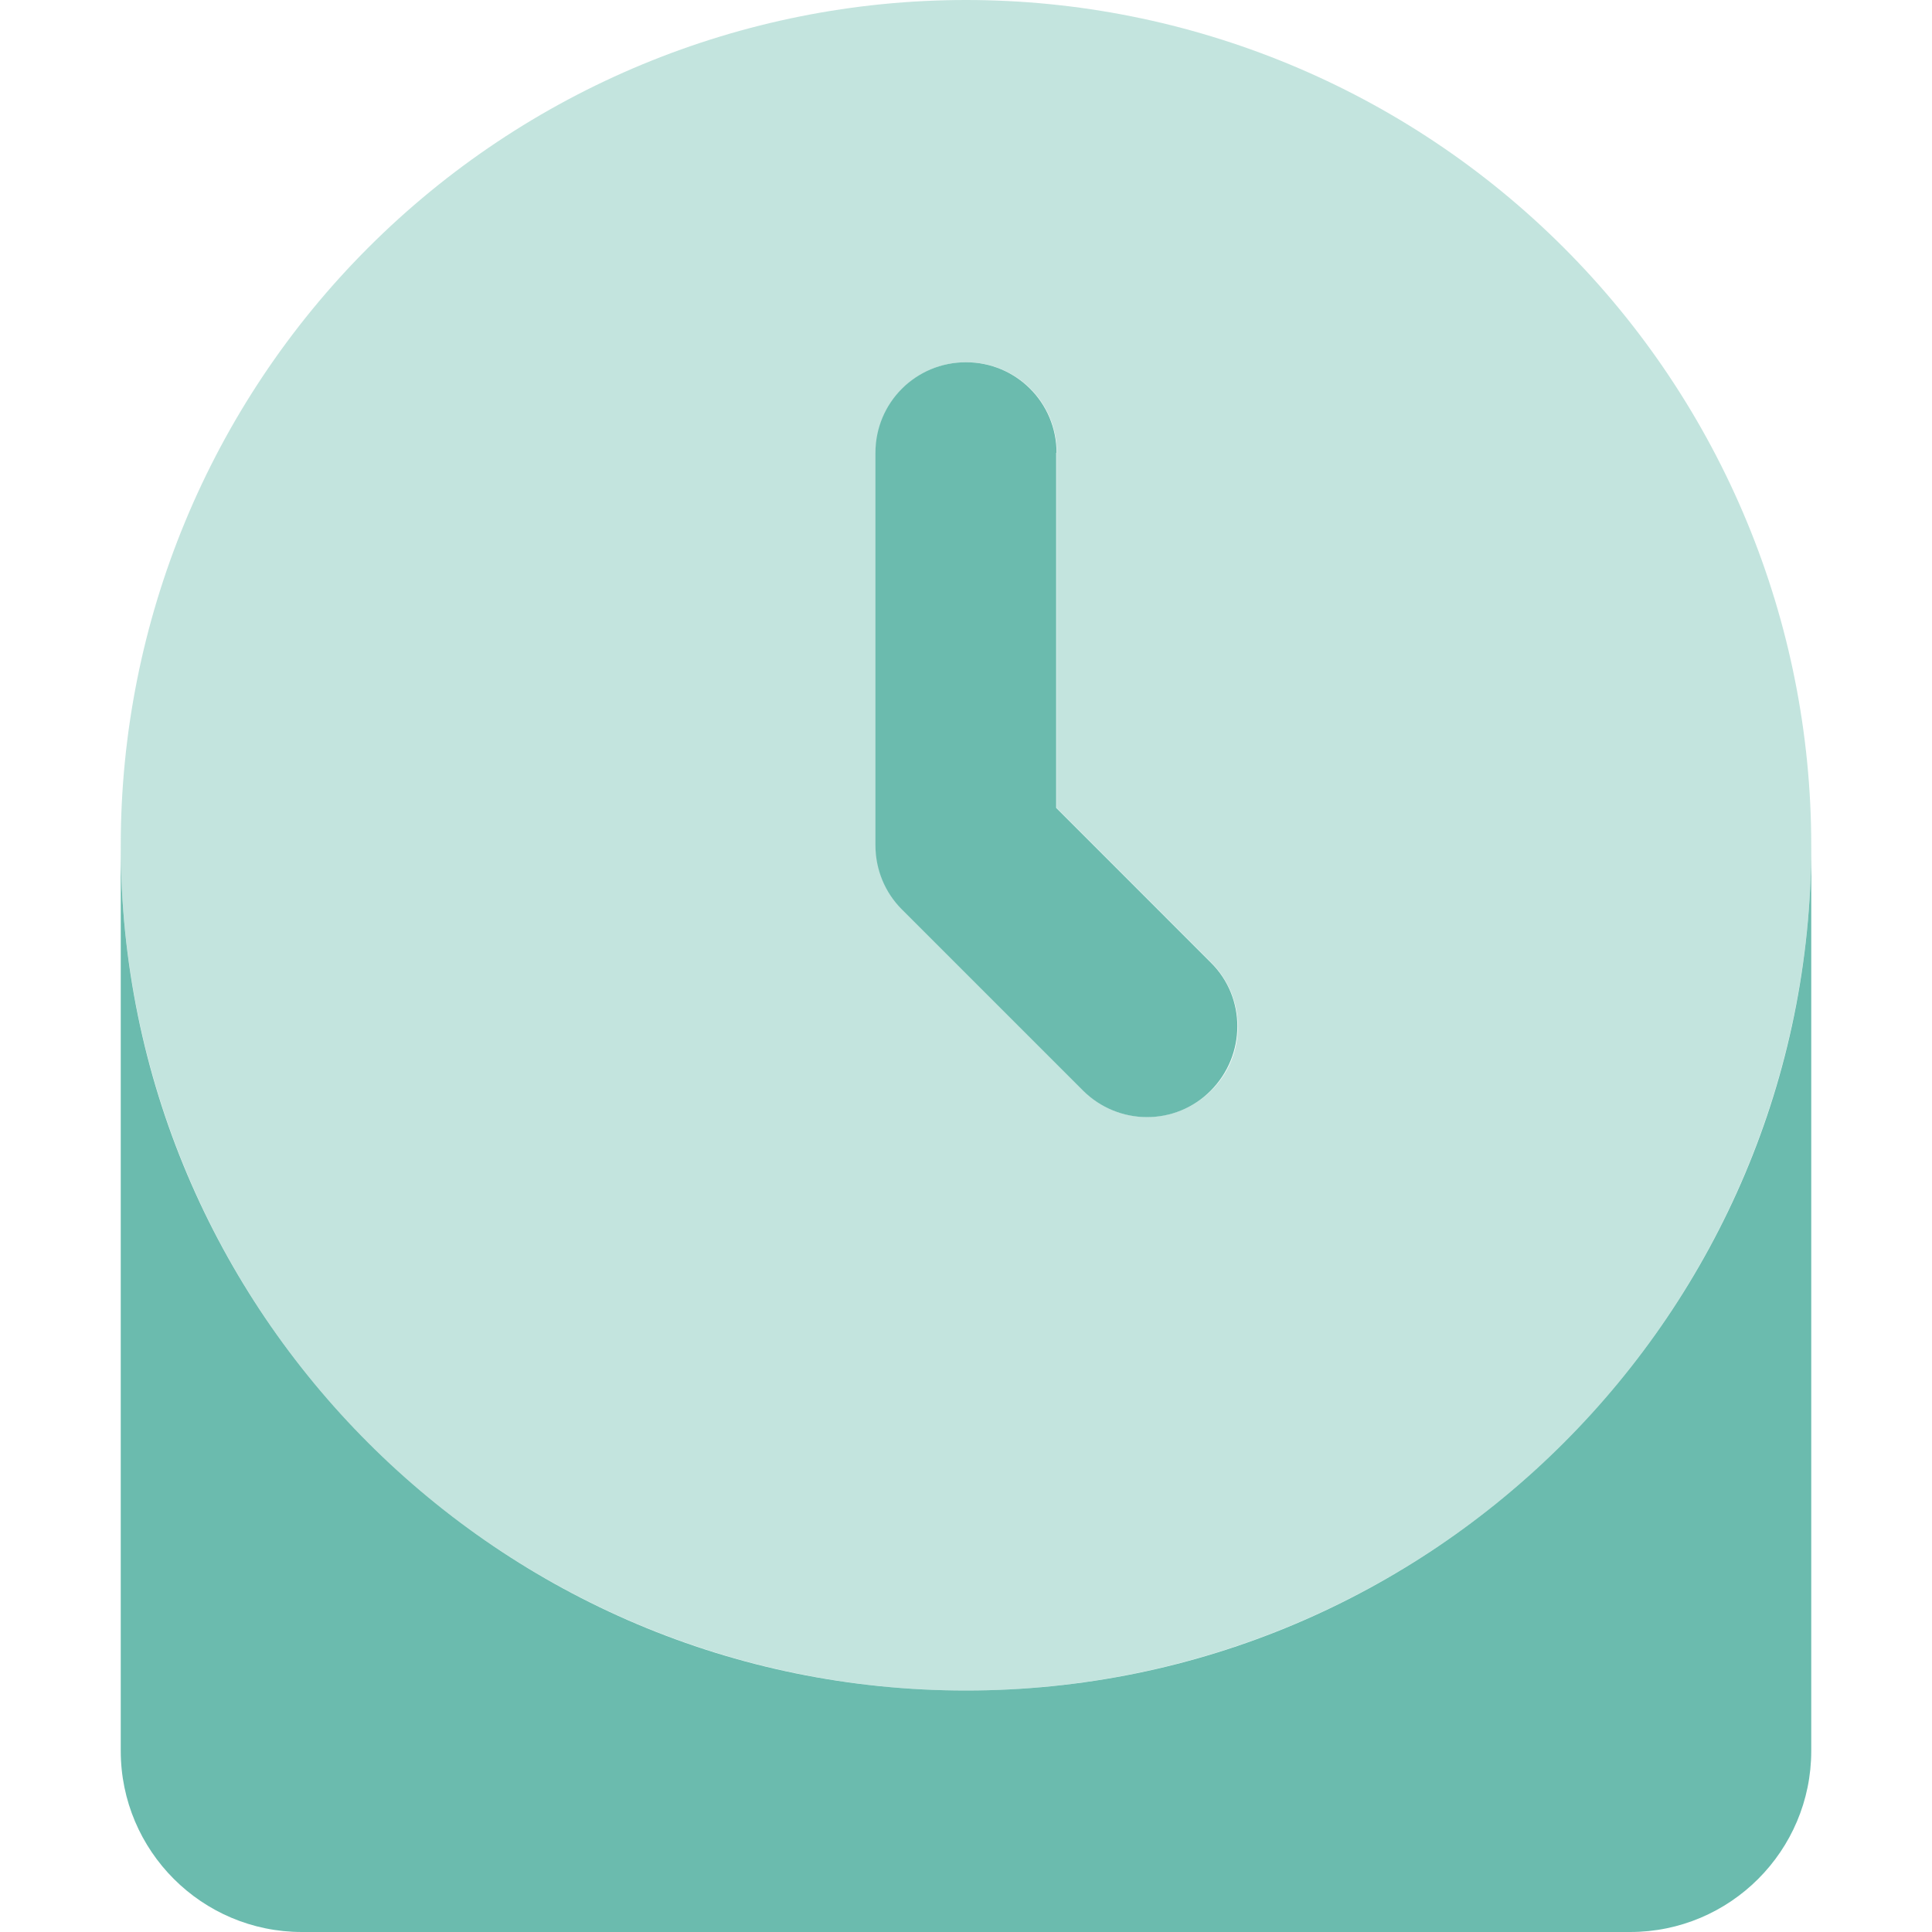
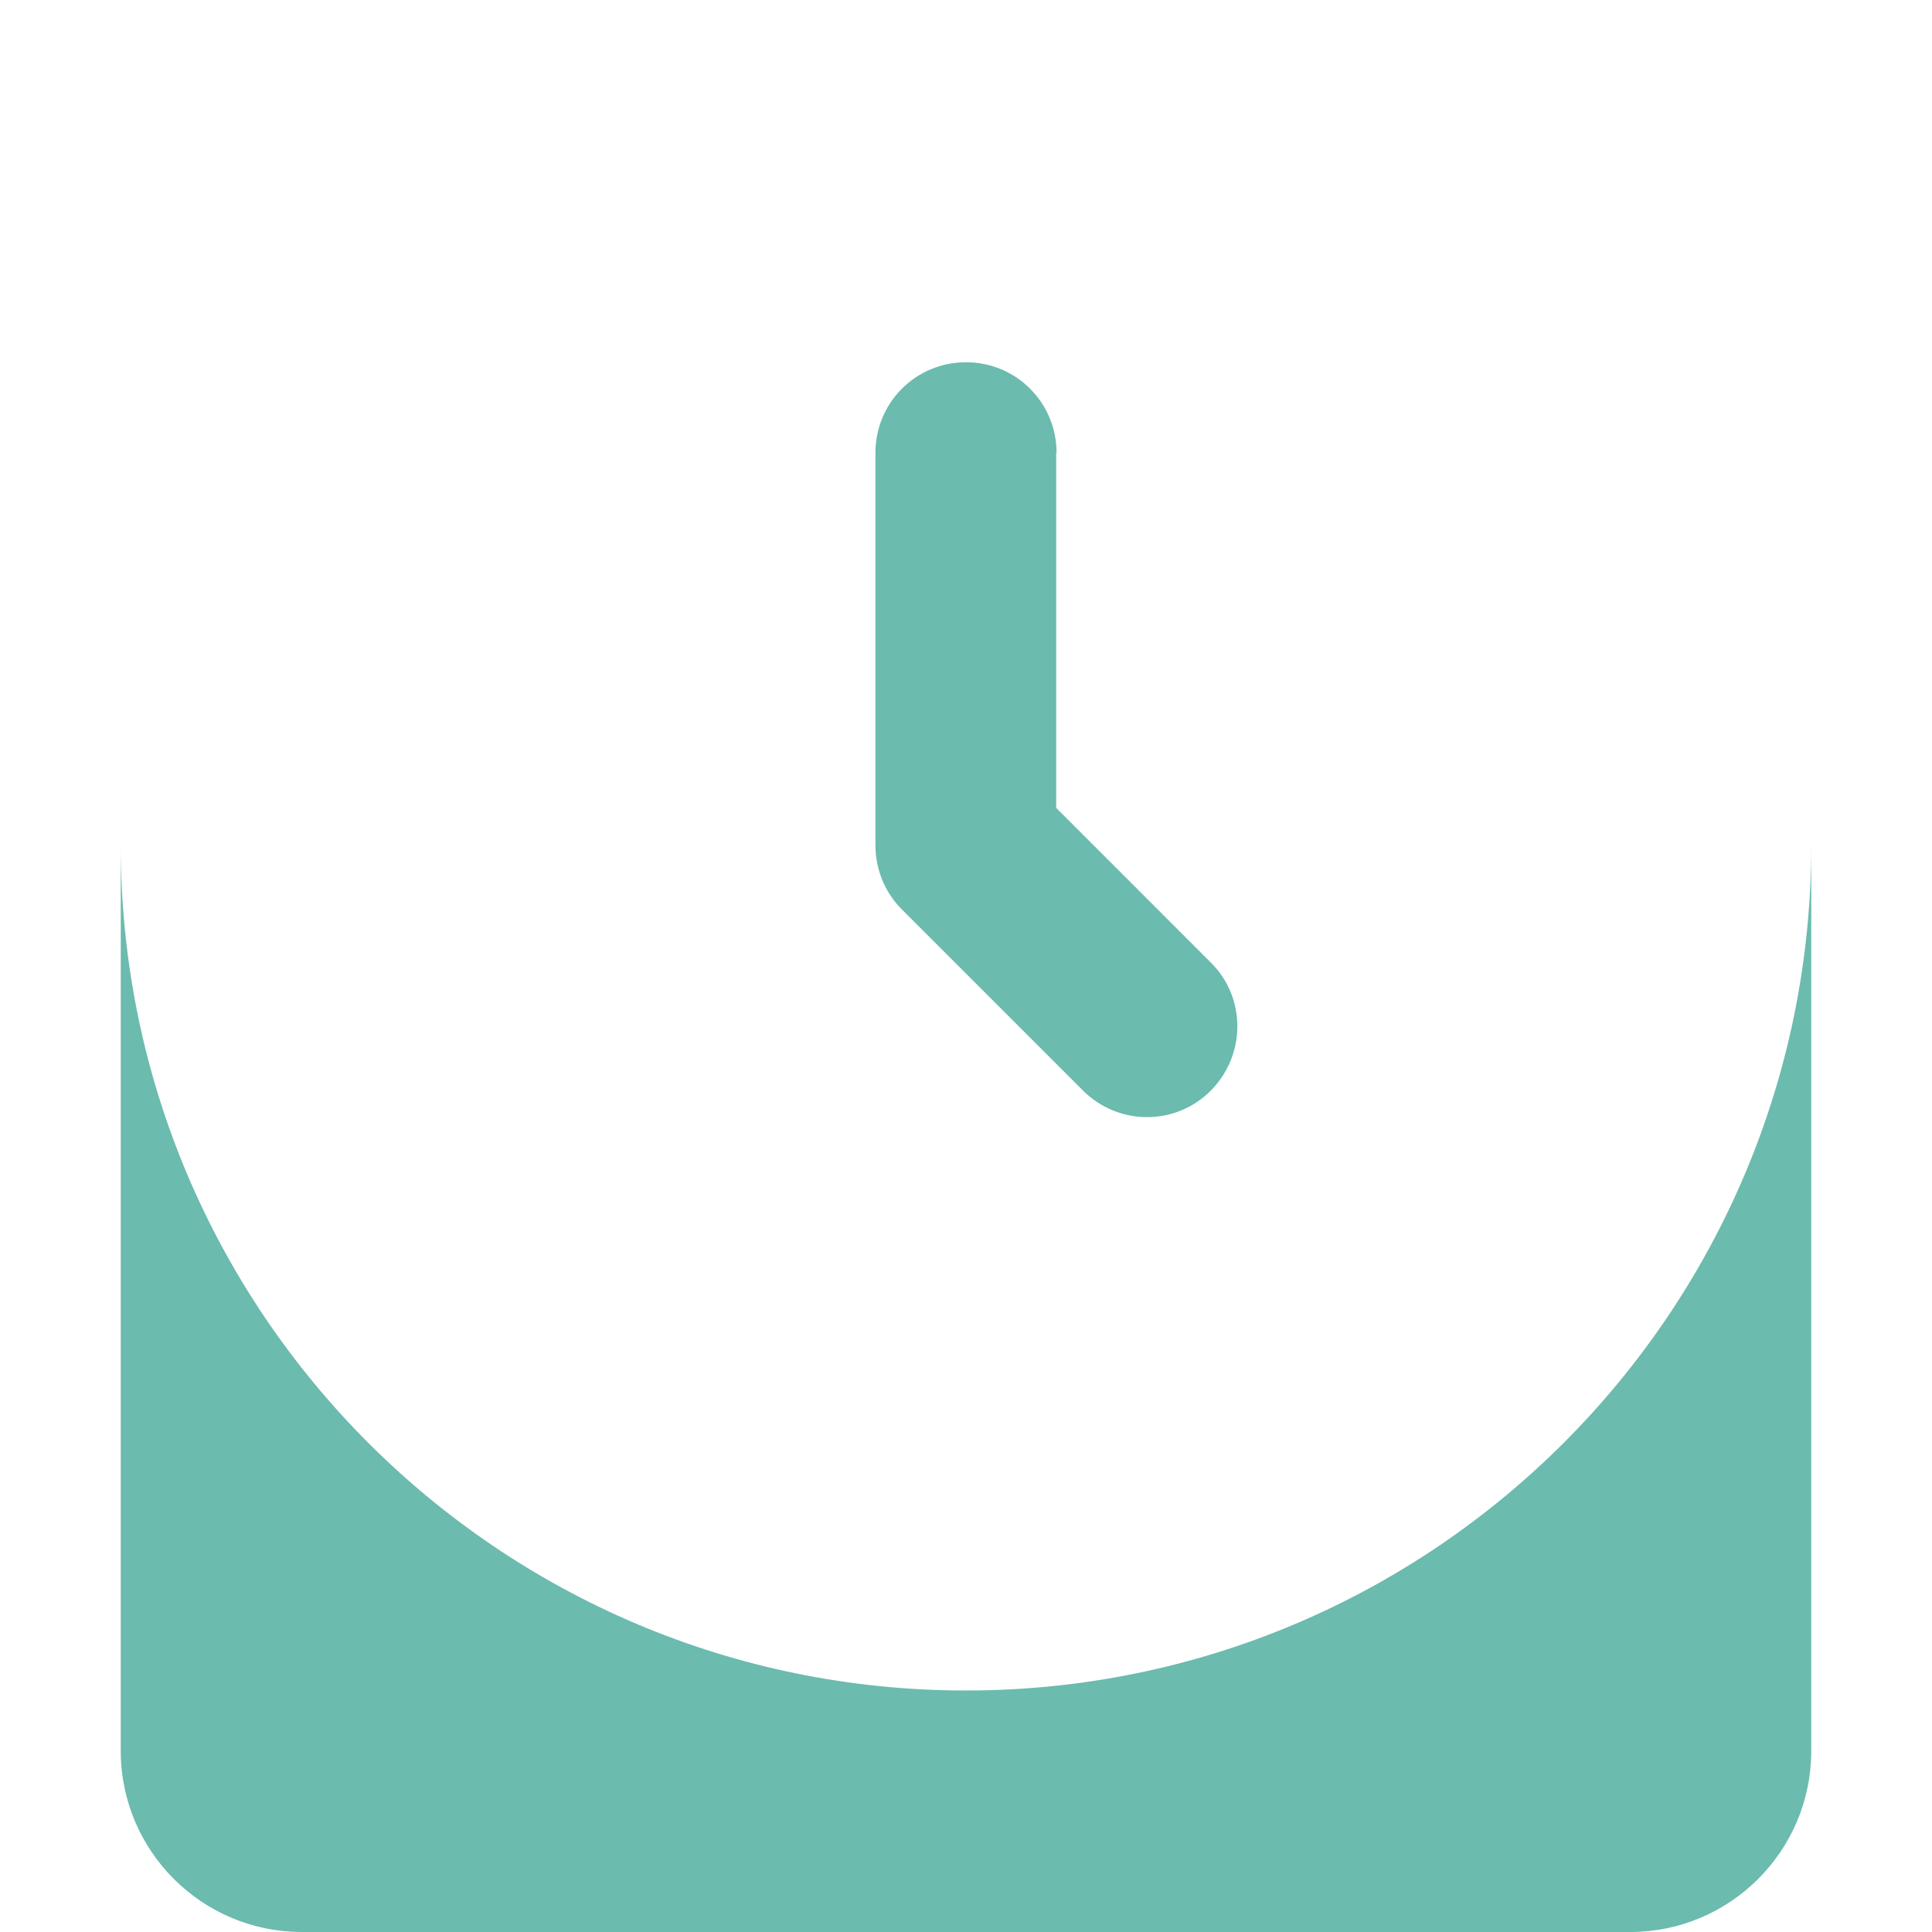
<svg xmlns="http://www.w3.org/2000/svg" width="48" height="48" viewBox="0 0 48 48" fill="none">
-   <path opacity="0.4" d="M24 42C29.57 42 34.911 39.788 38.849 35.849C42.788 31.911 45 26.57 45 21C45 15.431 42.788 10.089 38.849 6.151C34.911 2.212 29.57 0 24 0C18.43 0 13.089 2.212 9.151 6.151C5.212 10.089 3 15.431 3 21C3 26.57 5.212 31.911 9.151 35.849C13.089 39.788 18.43 42 24 42ZM26.25 11.25V20.072L30.094 23.916C30.975 24.797 30.975 26.222 30.094 27.094C29.212 27.966 27.788 27.975 26.916 27.094L22.416 22.594C21.994 22.172 21.759 21.6 21.759 21V11.25C21.759 10.003 22.762 9 24.009 9C25.256 9 26.259 10.003 26.259 11.25H26.25Z" fill="#6BBBAE" />
  <path d="M26.25 11.25C26.25 10.003 25.247 9 24 9C22.753 9 21.75 10.003 21.75 11.25V21C21.75 21.6 21.984 22.172 22.406 22.594L26.906 27.094C27.788 27.975 29.212 27.975 30.084 27.094C30.956 26.212 30.966 24.788 30.084 23.916L26.241 20.072V11.25H26.25ZM45 21C45 32.597 35.597 42 24 42C12.403 42 3 32.597 3 21V43.5C3 45.984 5.016 48 7.5 48H40.5C42.984 48 45 45.984 45 43.5V21Z" fill="#6BBBAE" />
</svg>